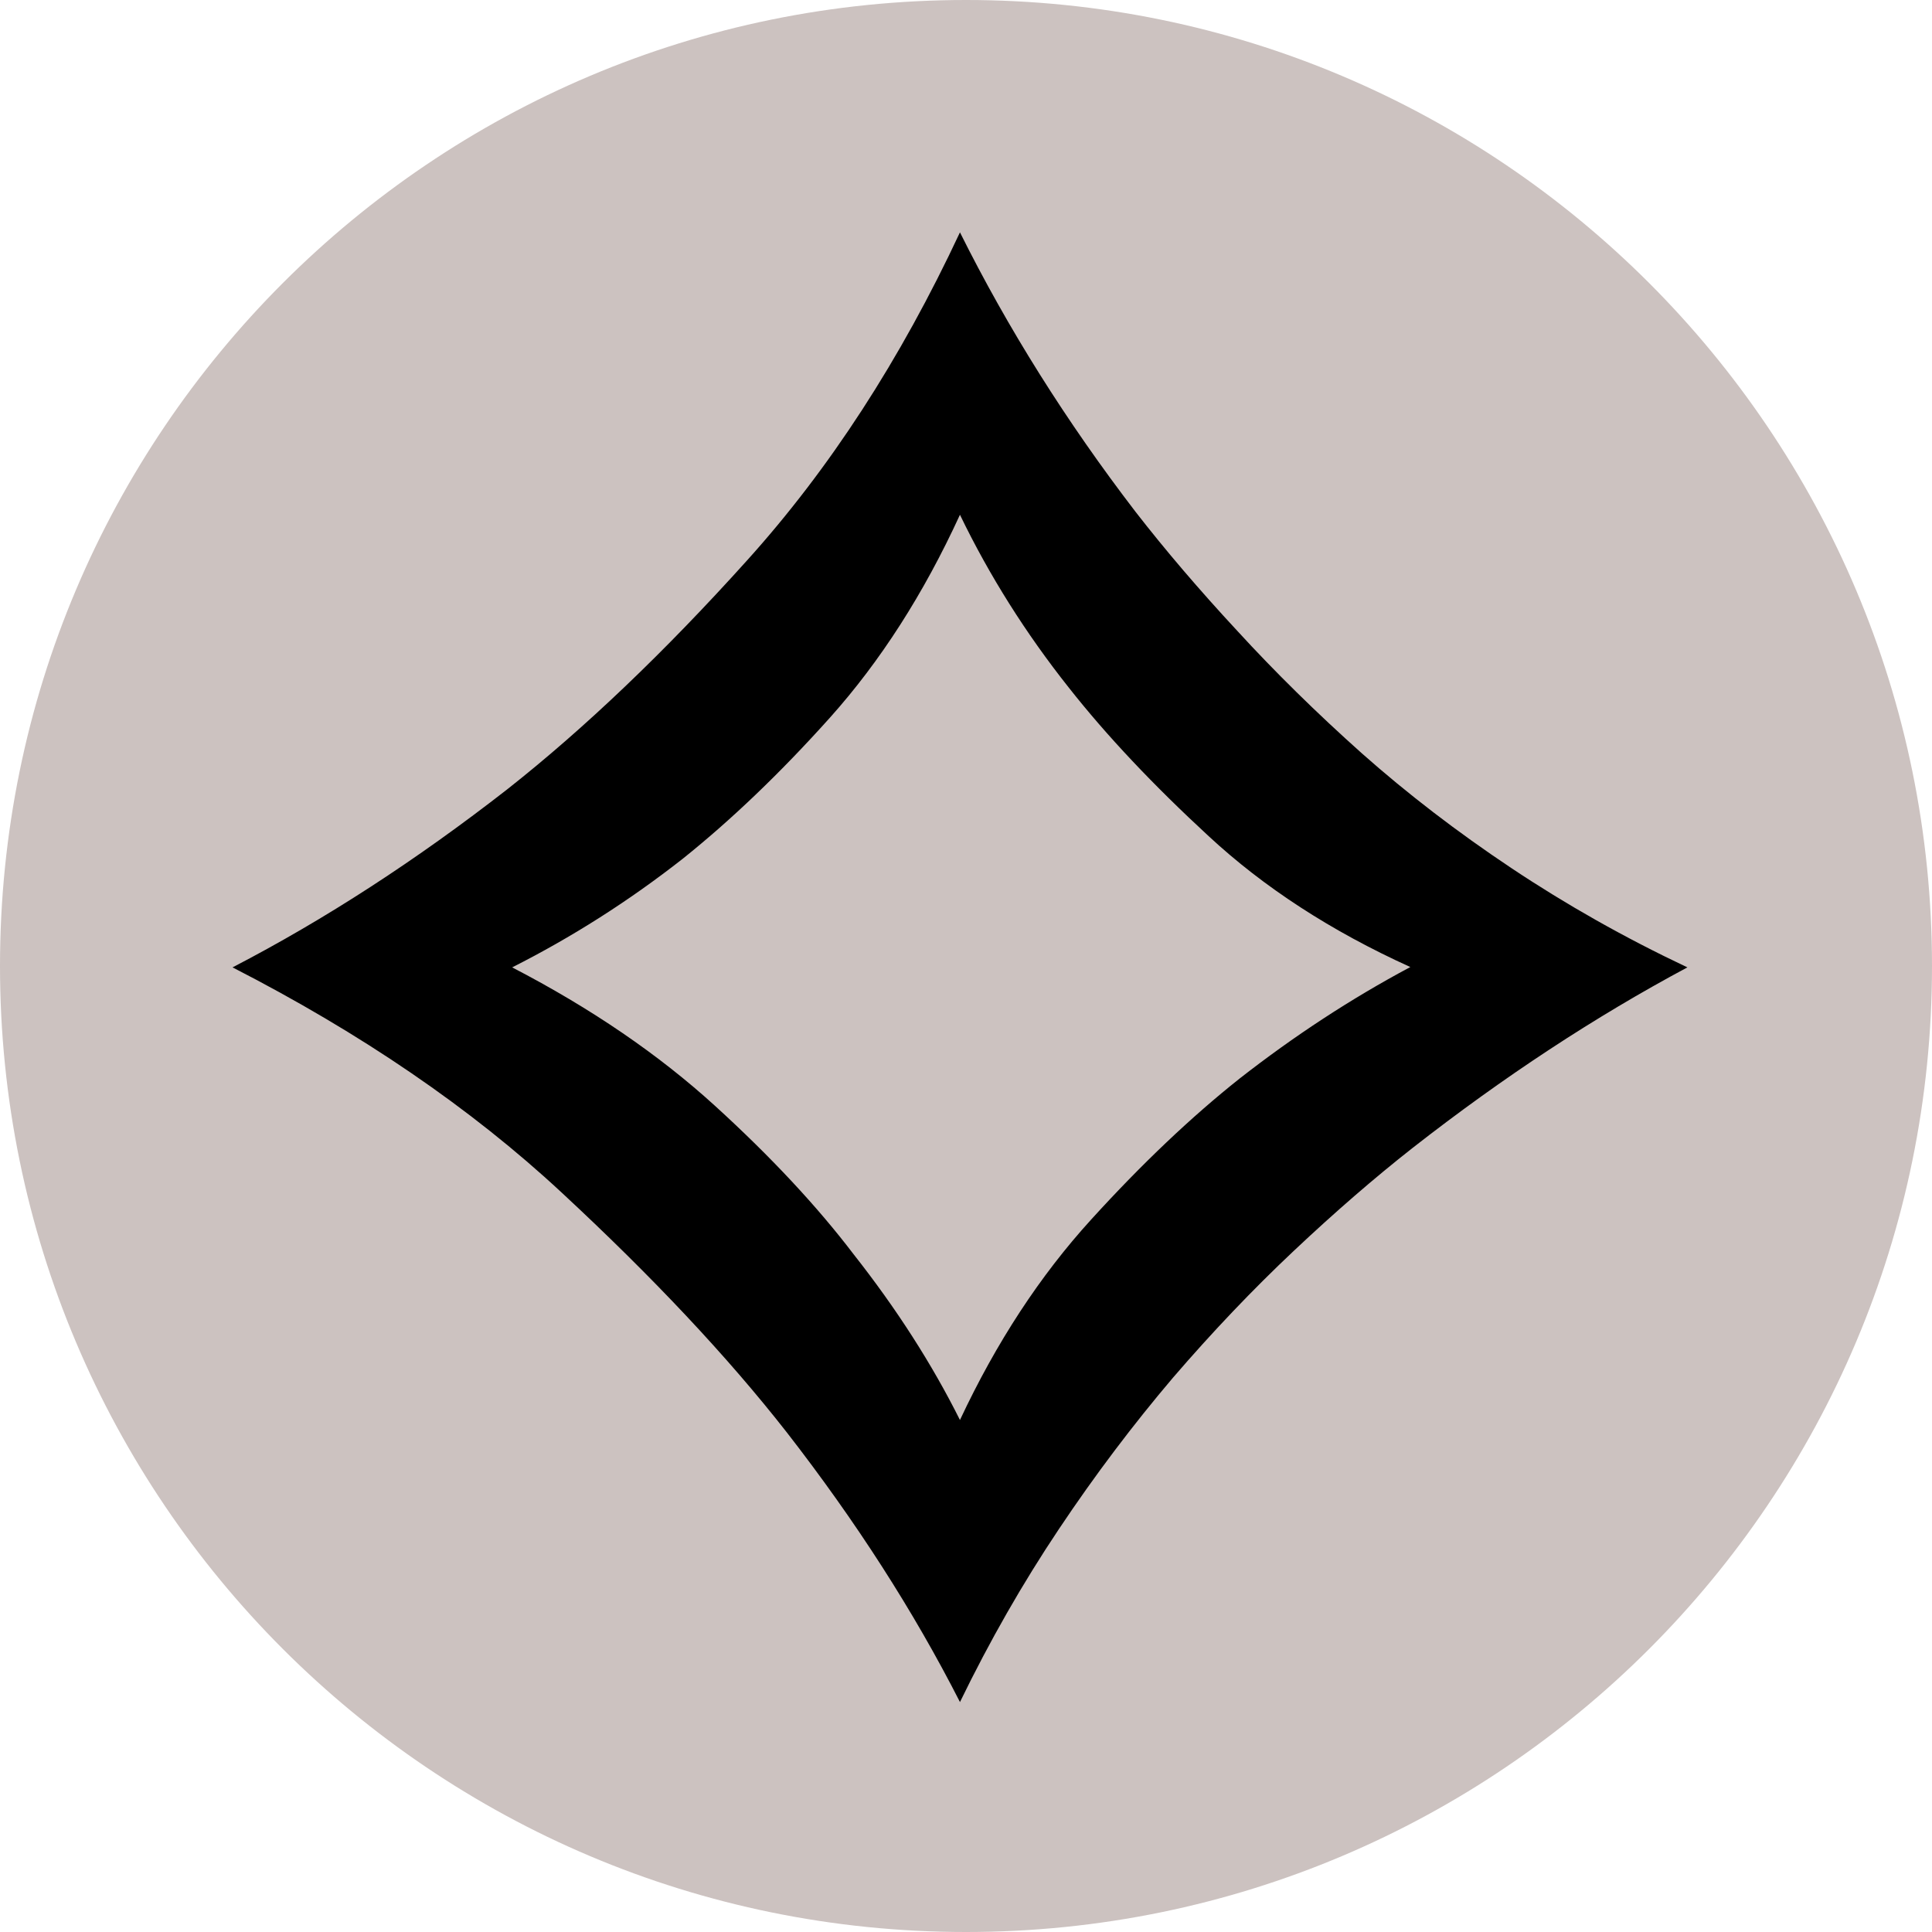
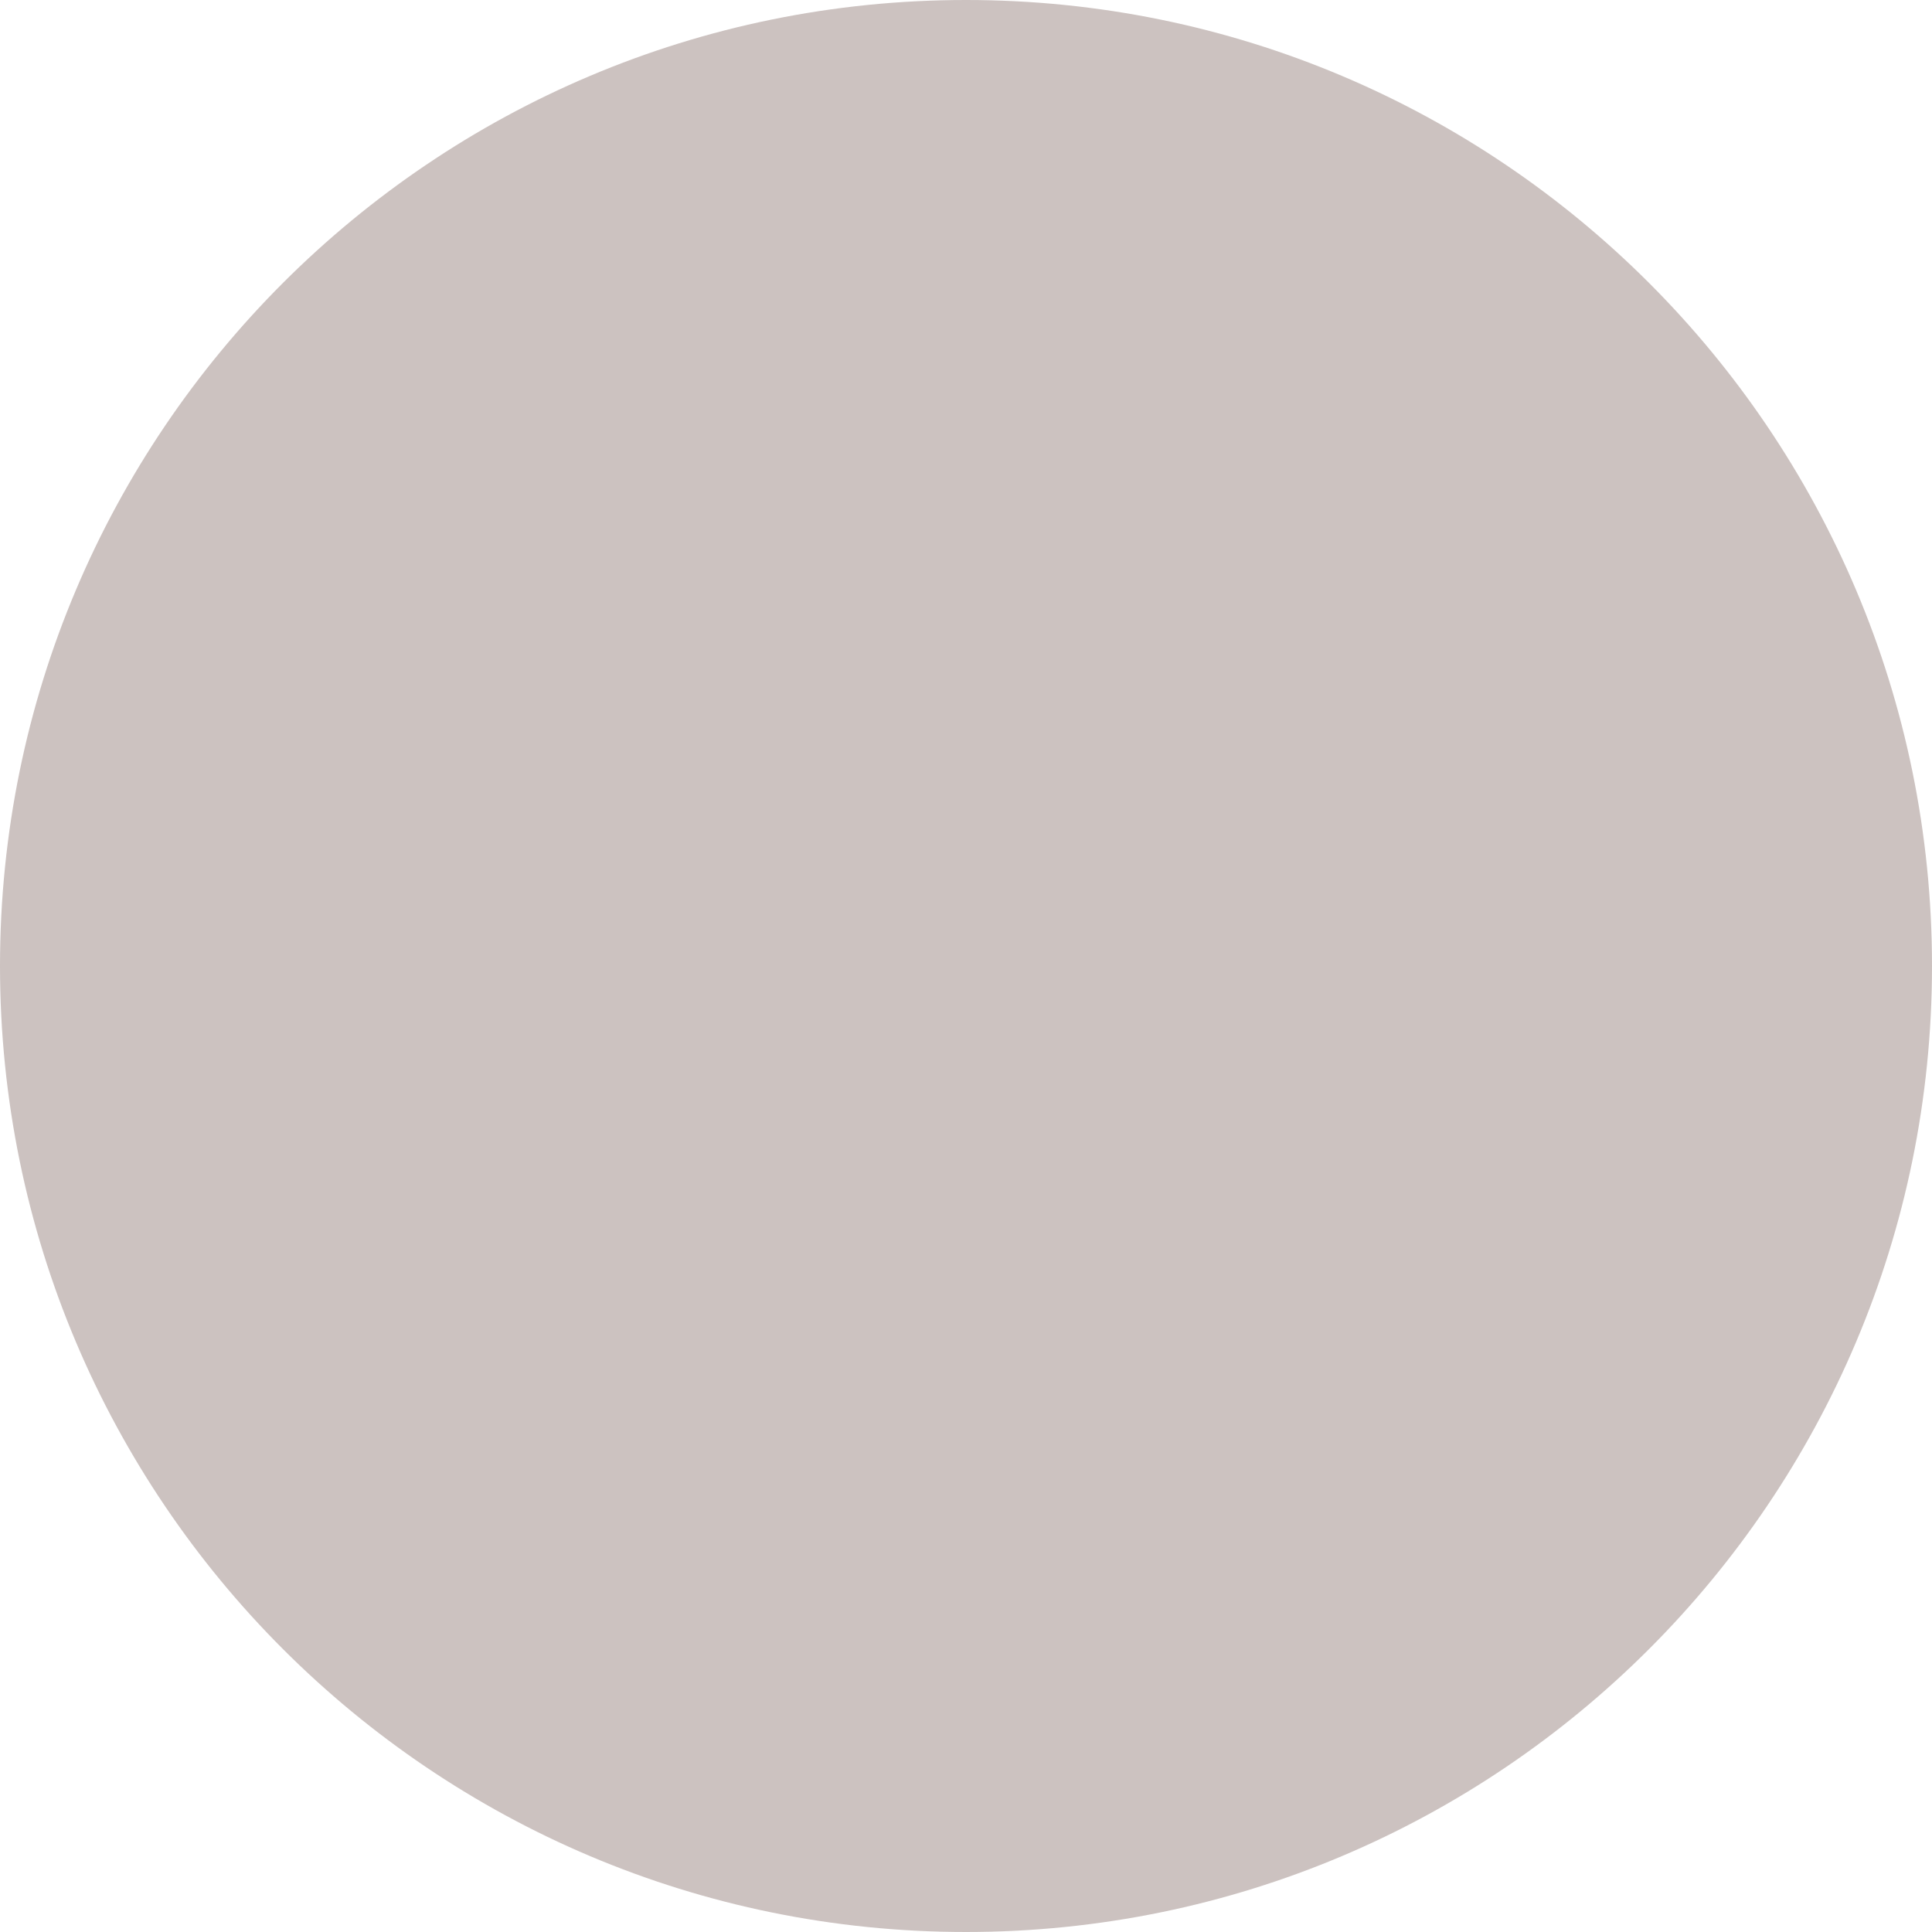
<svg xmlns="http://www.w3.org/2000/svg" version="1.1" id="Layer_1" x="0px" y="0px" width="300px" height="300px" viewBox="0 0 300 300" enable-background="new 0 0 300 300" xml:space="preserve">
  <g>
    <path fill="#CCC2C0" d="M300,150c0,82.827-67.146,150-150,150S0,232.827,0,150S67.146,0,150,0S300,67.173,300,150z" />
-     <path d="M149.062,36.079c7.424,14.903,16.512,29.378,27.288,43.424c4.584,5.897,9.838,12.063,15.762,18.442   c5.843,6.379,12.33,12.759,19.353,19.031c7.076,6.272,14.823,12.223,23.267,17.852s17.53,10.775,27.287,15.386   c-14.34,7.667-28.547,16.995-42.674,28.038c-5.869,4.61-12.008,9.918-18.441,15.976c-6.379,6.005-12.651,12.599-18.79,19.729   c-6.138,7.237-12.035,15.011-17.69,23.481c-5.63,8.417-10.75,17.369-15.36,26.858c-7.184-14.1-16.136-28.038-26.885-41.869   c-9.221-11.794-20.881-24.178-34.98-37.259c-14.072-13.081-31.12-24.714-51.09-34.954c14.367-7.451,28.574-16.672,42.673-27.662   c12.035-9.489,24.446-21.337,37.232-35.543C128.824,72.802,139.814,55.861,149.062,36.079z M132.55,194.764   c6.674,8.471,12.169,17.048,16.512,25.733c5.656-12.063,12.438-22.409,20.344-31.094c7.936-8.738,15.654-16.029,23.08-21.927   c8.443-6.594,17.262-12.384,26.51-17.315c-12.304-5.576-22.758-12.384-31.309-20.318c-8.604-7.935-15.842-15.601-21.711-23.053   c-6.675-8.416-12.331-17.369-16.915-26.858c-5.629,12.277-12.384,22.784-20.157,31.47c-7.827,8.738-15.439,15.976-22.865,21.926   c-8.47,6.647-17.289,12.223-26.51,16.887c12.303,6.38,22.784,13.563,31.496,21.498S126.921,187.366,132.55,194.764L132.55,194.764z   " />
  </g>
</svg>